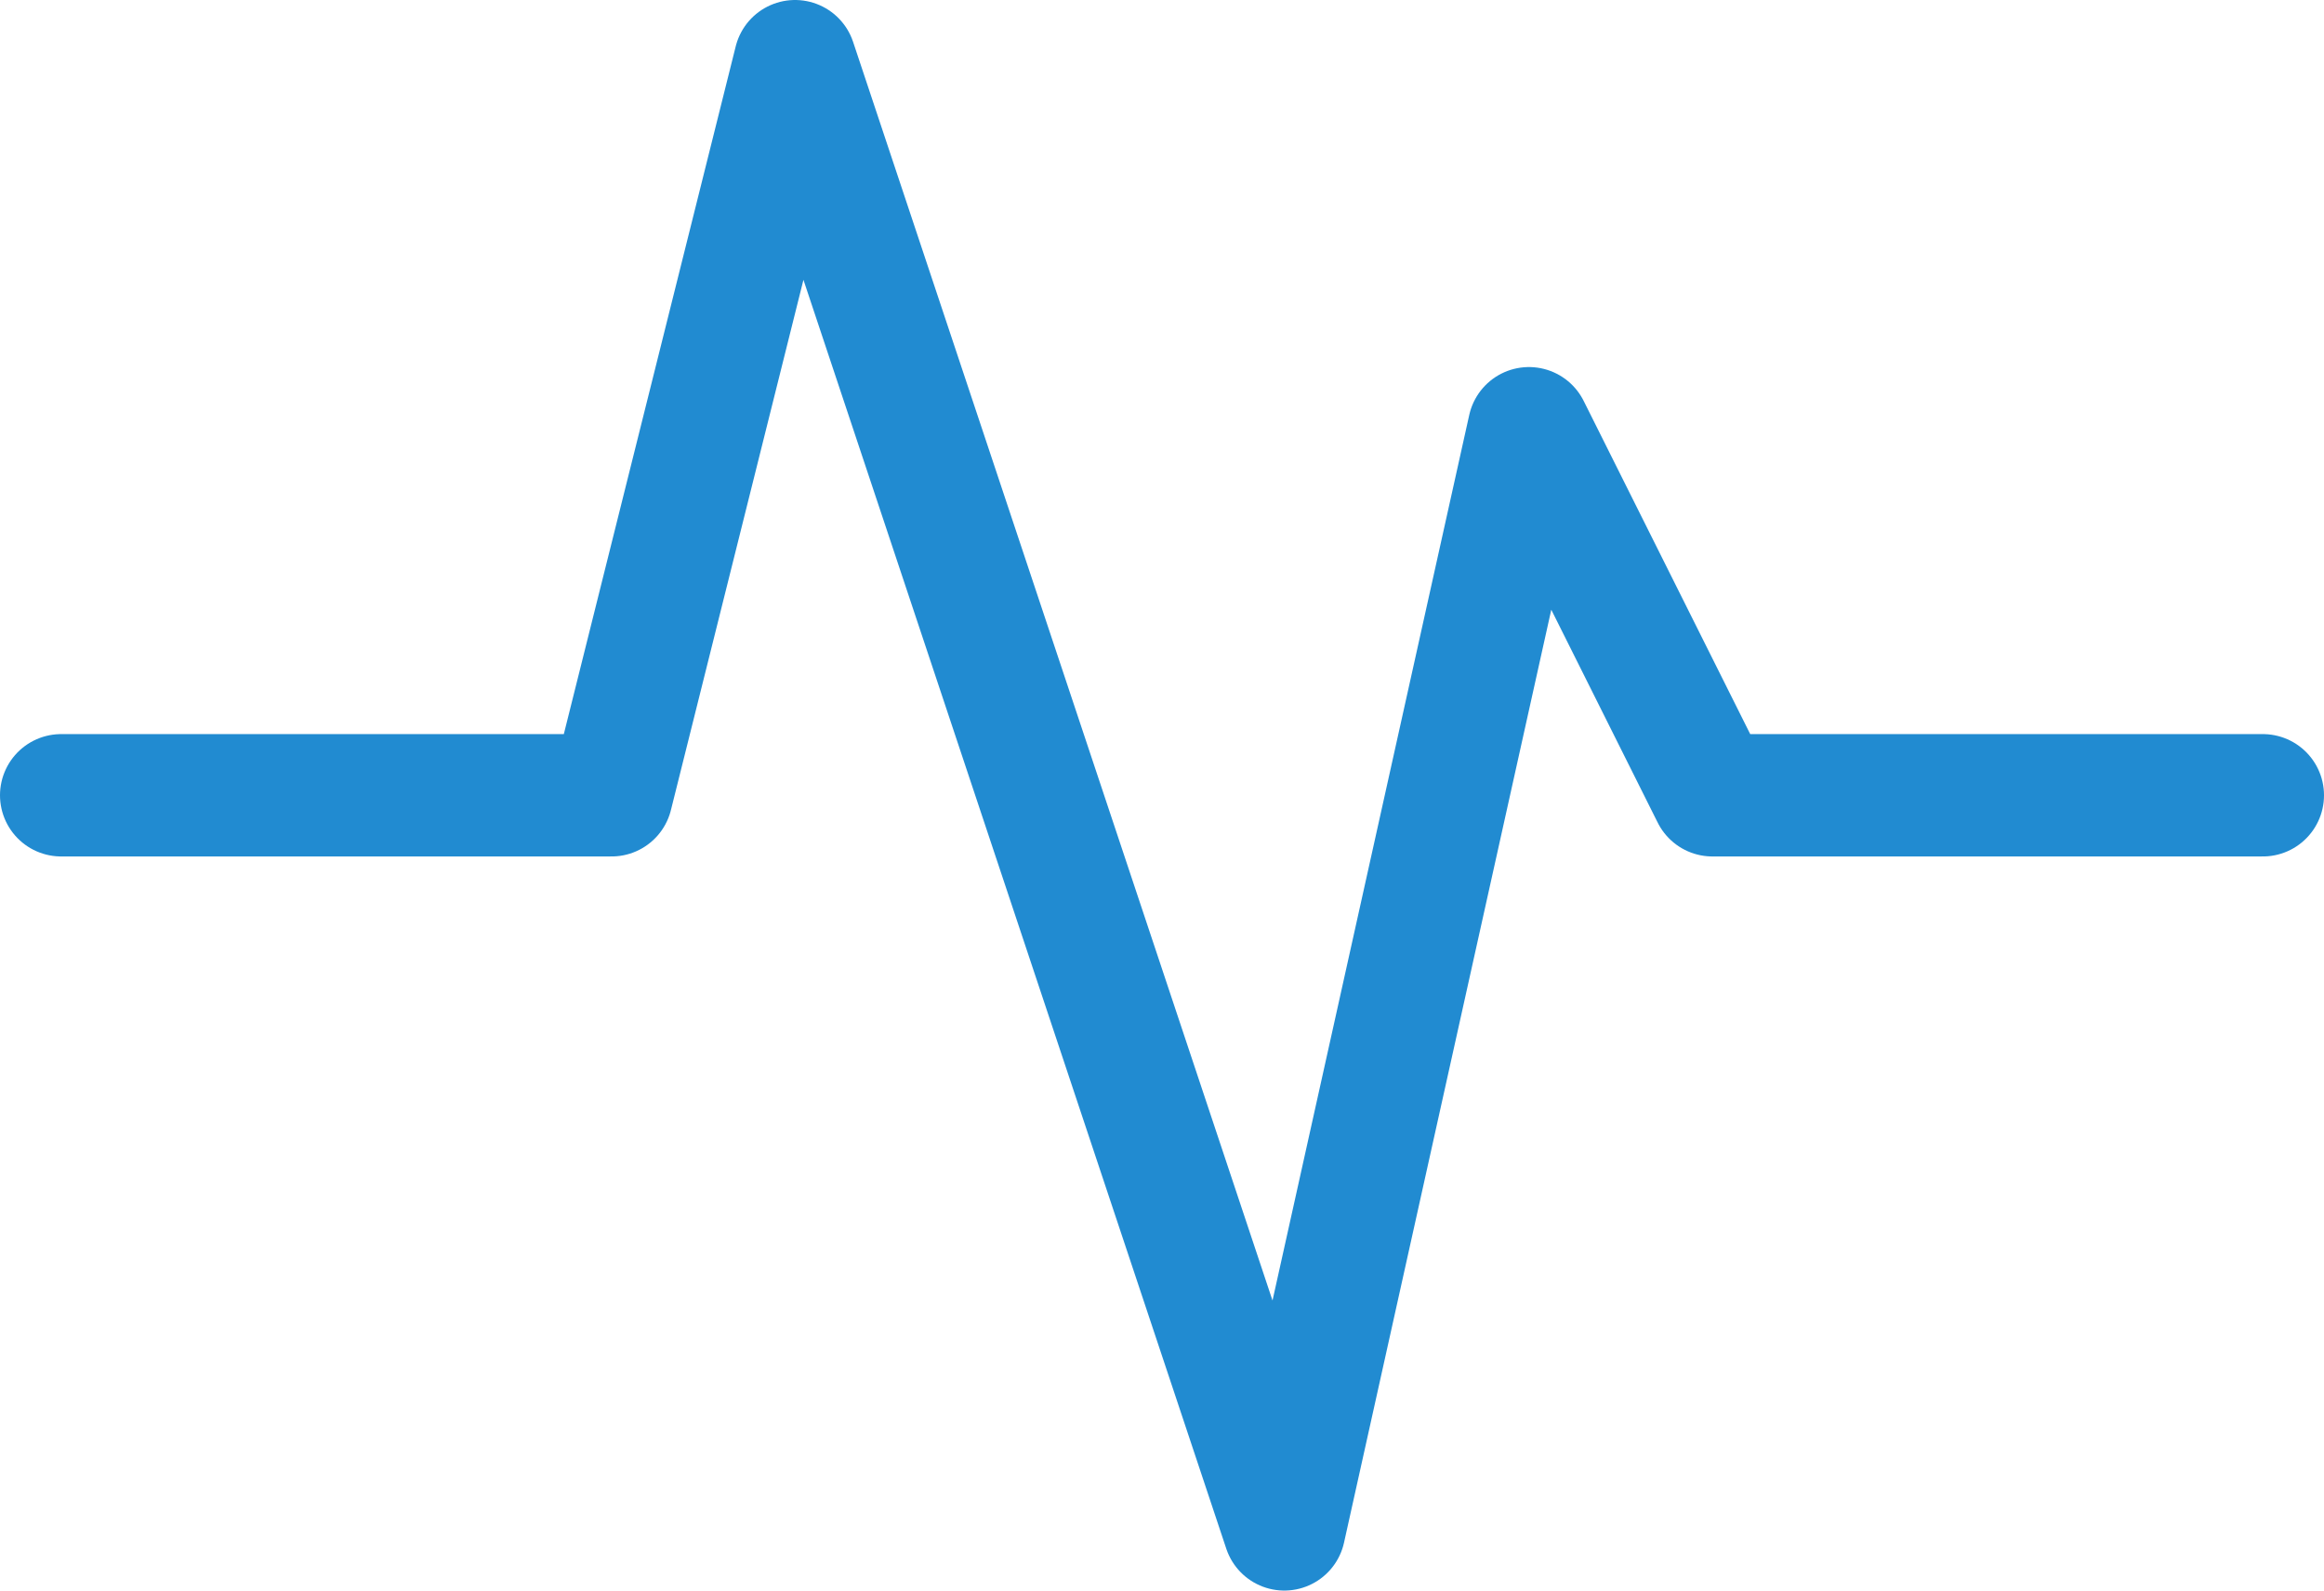
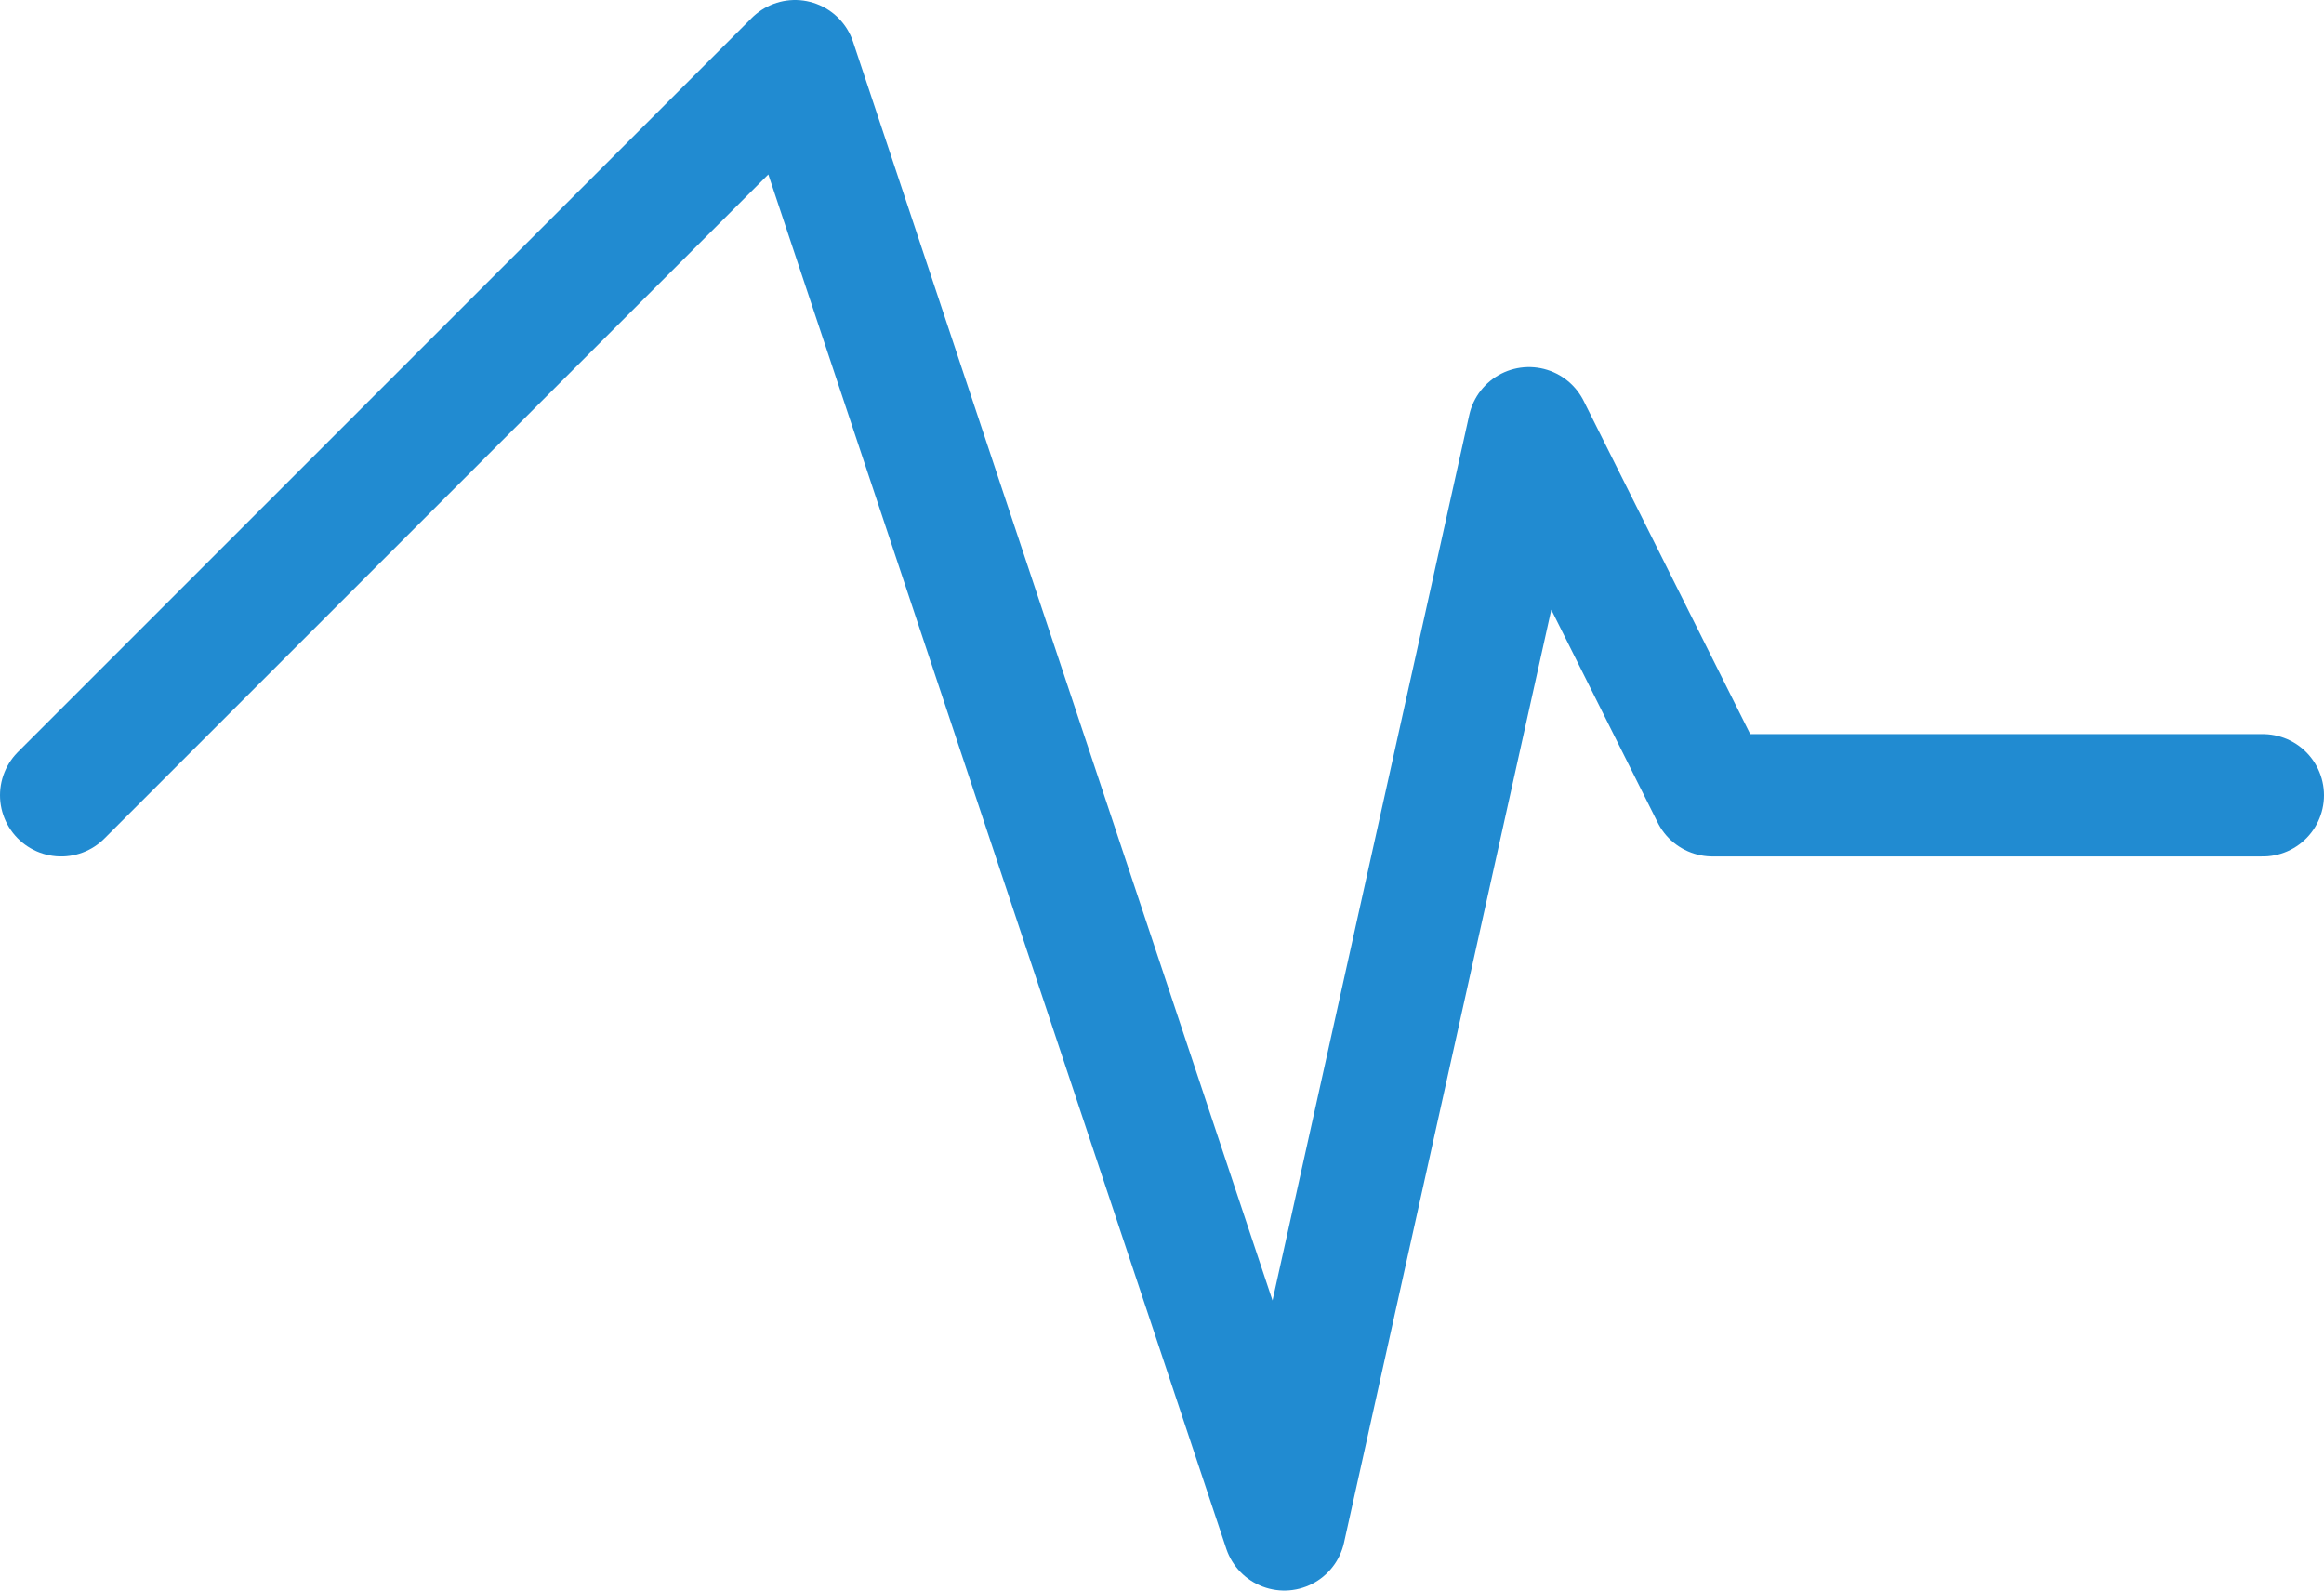
<svg xmlns="http://www.w3.org/2000/svg" width="38" height="26" viewBox="0 0 38 26" fill="none">
-   <path d="M1 13H10L13 1L21 25L25 7L28 13H37" stroke="#218BD1" stroke-width="2" stroke-linecap="round" stroke-linejoin="round" />
+   <path d="M1 13L13 1L21 25L25 7L28 13H37" stroke="#218BD1" stroke-width="2" stroke-linecap="round" stroke-linejoin="round" />
</svg>